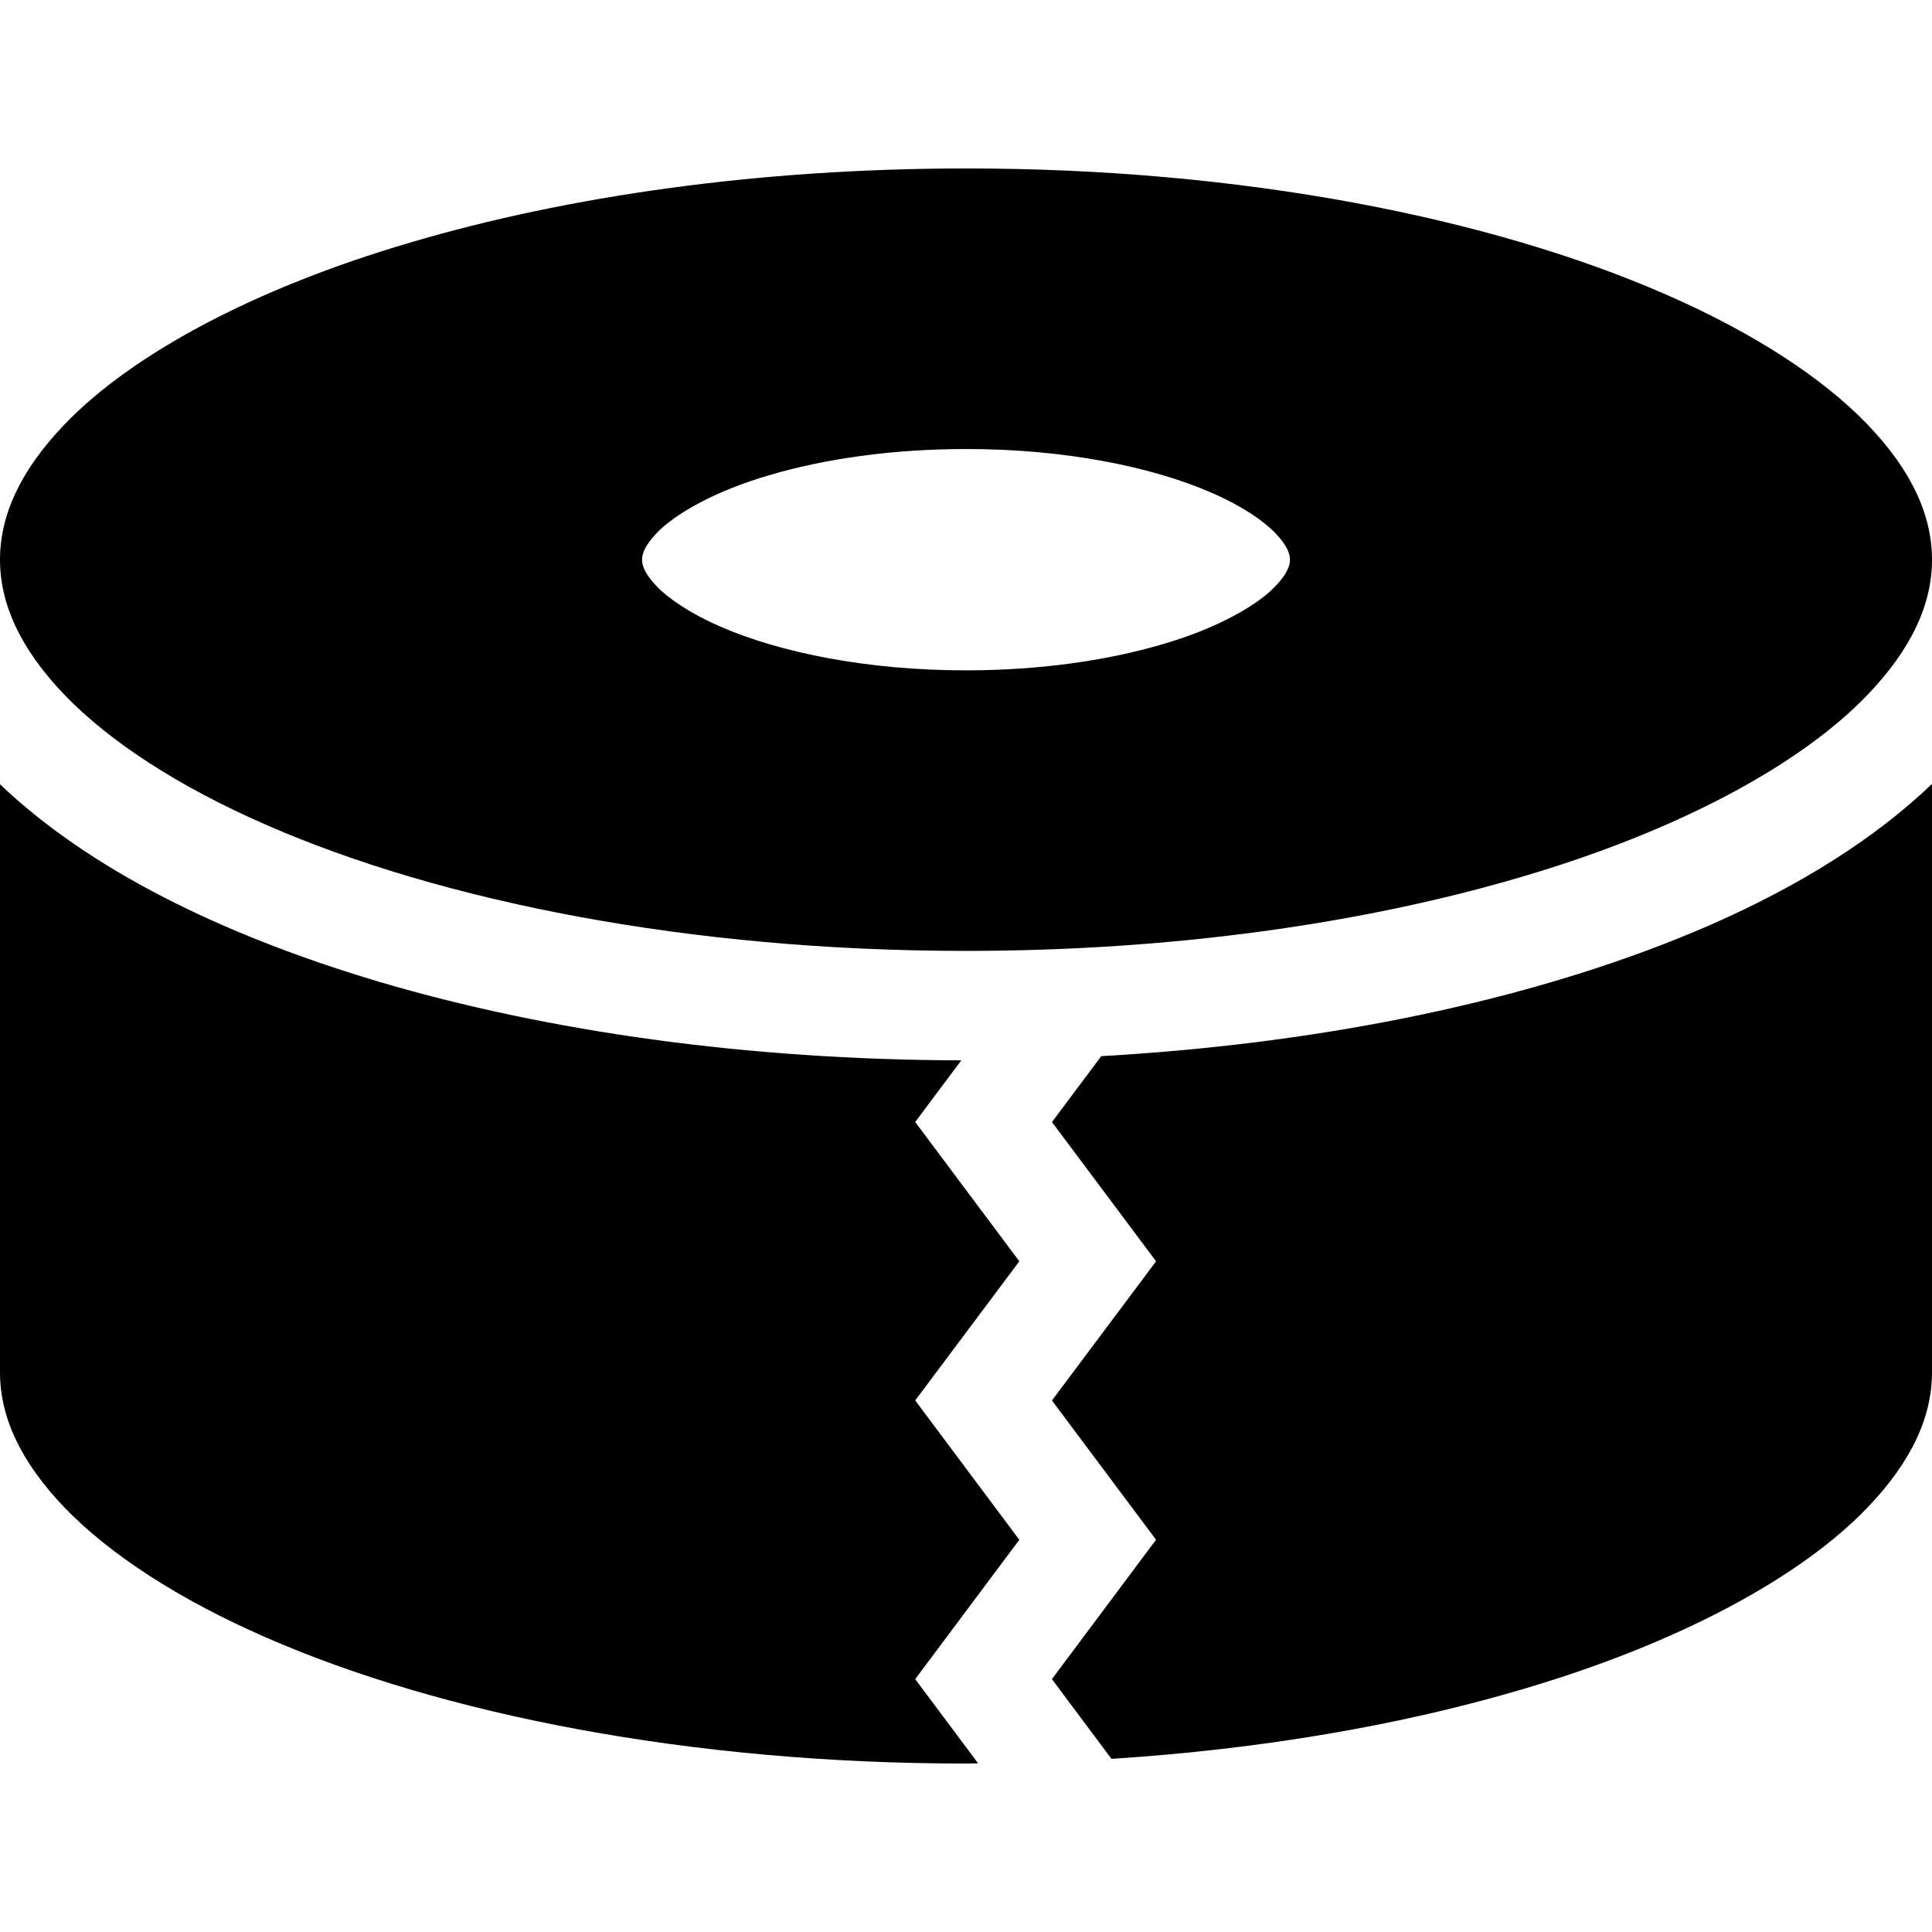
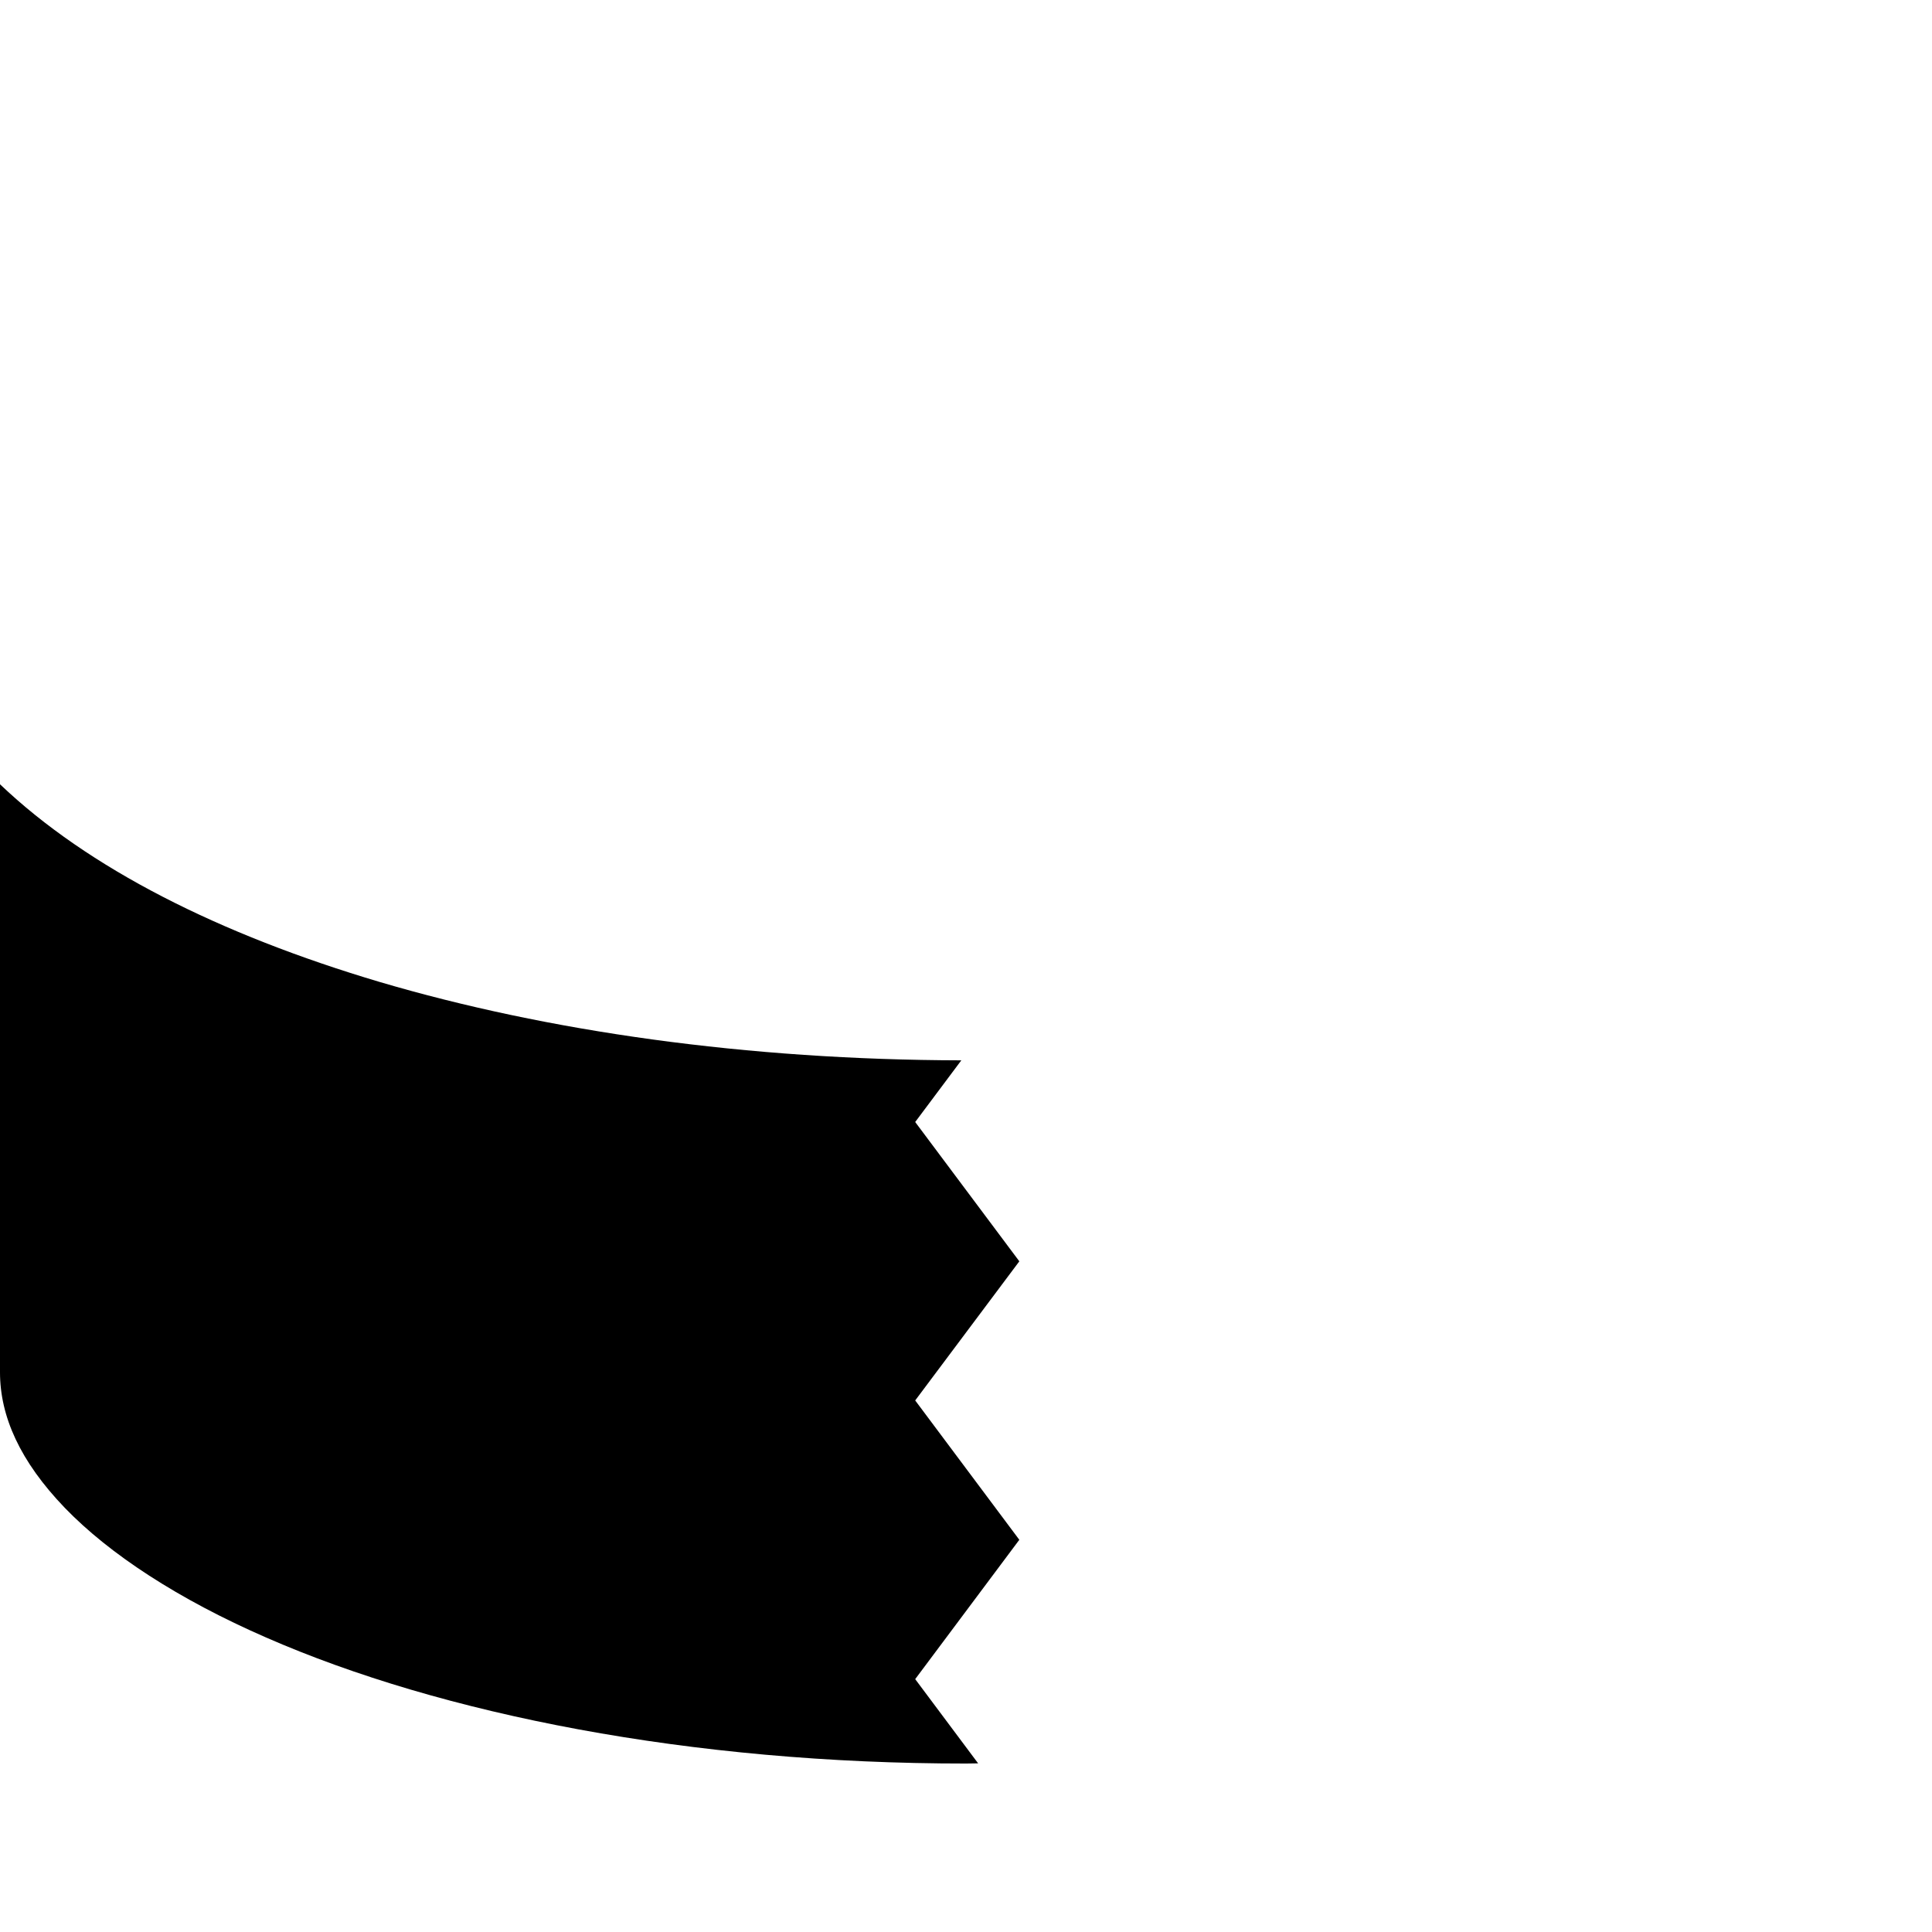
<svg xmlns="http://www.w3.org/2000/svg" height="800px" width="800px" version="1.1" id="_x32_" viewBox="0 0 512 512" xml:space="preserve">
  <style type="text/css">
	.st0{fill:#000000;}
</style>
  <g>
-     <path class="st0" d="M70.526,218.587c46.501,20.372,112.509,33.444,185.48,33.409c54.737,0.012,105.524-7.298,147.134-19.592   c41.629-12.211,73.969-29.724,91.69-48.183c11.903-12.376,17.159-24.245,17.171-35.901c-0.012-11.655-5.268-23.535-17.171-35.912   c-11.828-12.259-30.109-24.233-53.356-34.366c-46.494-20.36-112.502-33.444-185.467-33.397   c-54.737-0.012-105.53,7.298-147.146,19.592c-41.623,12.199-73.969,29.713-91.69,48.171C5.268,124.785,0.012,136.665,0,148.321   c0.012,11.644,5.268,23.525,17.171,35.901C28.999,196.491,47.28,208.455,70.526,218.587z M173.948,141.354   c4.806-5.114,15.576-11.278,30.043-15.458c14.46-4.287,32.517-6.909,52.015-6.898c25.975-0.047,49.446,4.713,65.158,11.622   c7.848,3.4,13.67,7.369,16.894,10.735c3.289,3.484,3.785,5.586,3.797,6.967c-0.012,1.382-0.508,3.484-3.797,6.968   c-4.806,5.114-15.577,11.278-30.049,15.458c-14.461,4.276-32.511,6.909-52.003,6.898c-25.987,0.035-49.458-4.725-65.165-11.621   c-7.853-3.413-13.675-7.37-16.893-10.735c-3.289-3.484-3.785-5.586-3.797-6.968C170.163,146.939,170.659,144.838,173.948,141.354z" />
    <path class="st0" d="M242.537,297.345L254.76,281c-56.839-0.118-109.704-7.664-154.113-20.761   C58.121,247.603,23.389,230.125,0,207.841v155.838c0.012,11.656,5.268,23.536,17.171,35.913   c11.828,12.258,30.109,24.233,53.355,34.366c46.501,20.36,112.509,33.432,185.48,33.397l3.206-0.047l-16.675-22.32l27.593-36.928   l-27.593-36.928l27.593-36.87L242.537,297.345z" />
-     <path class="st0" d="M291.848,279.89l-13.067,17.467l27.593,36.904l-27.593,36.881l27.581,36.905l-27.593,36.94l15.783,21.126   c39.963-2.562,76.939-8.998,108.588-18.351c41.629-12.199,73.969-29.713,91.69-48.171c11.903-12.377,17.159-24.257,17.171-35.913   V207.746c-15.194,14.538-35.056,26.996-58.906,37.436C409.872,264.03,353.96,276.371,291.848,279.89z" />
  </g>
</svg>